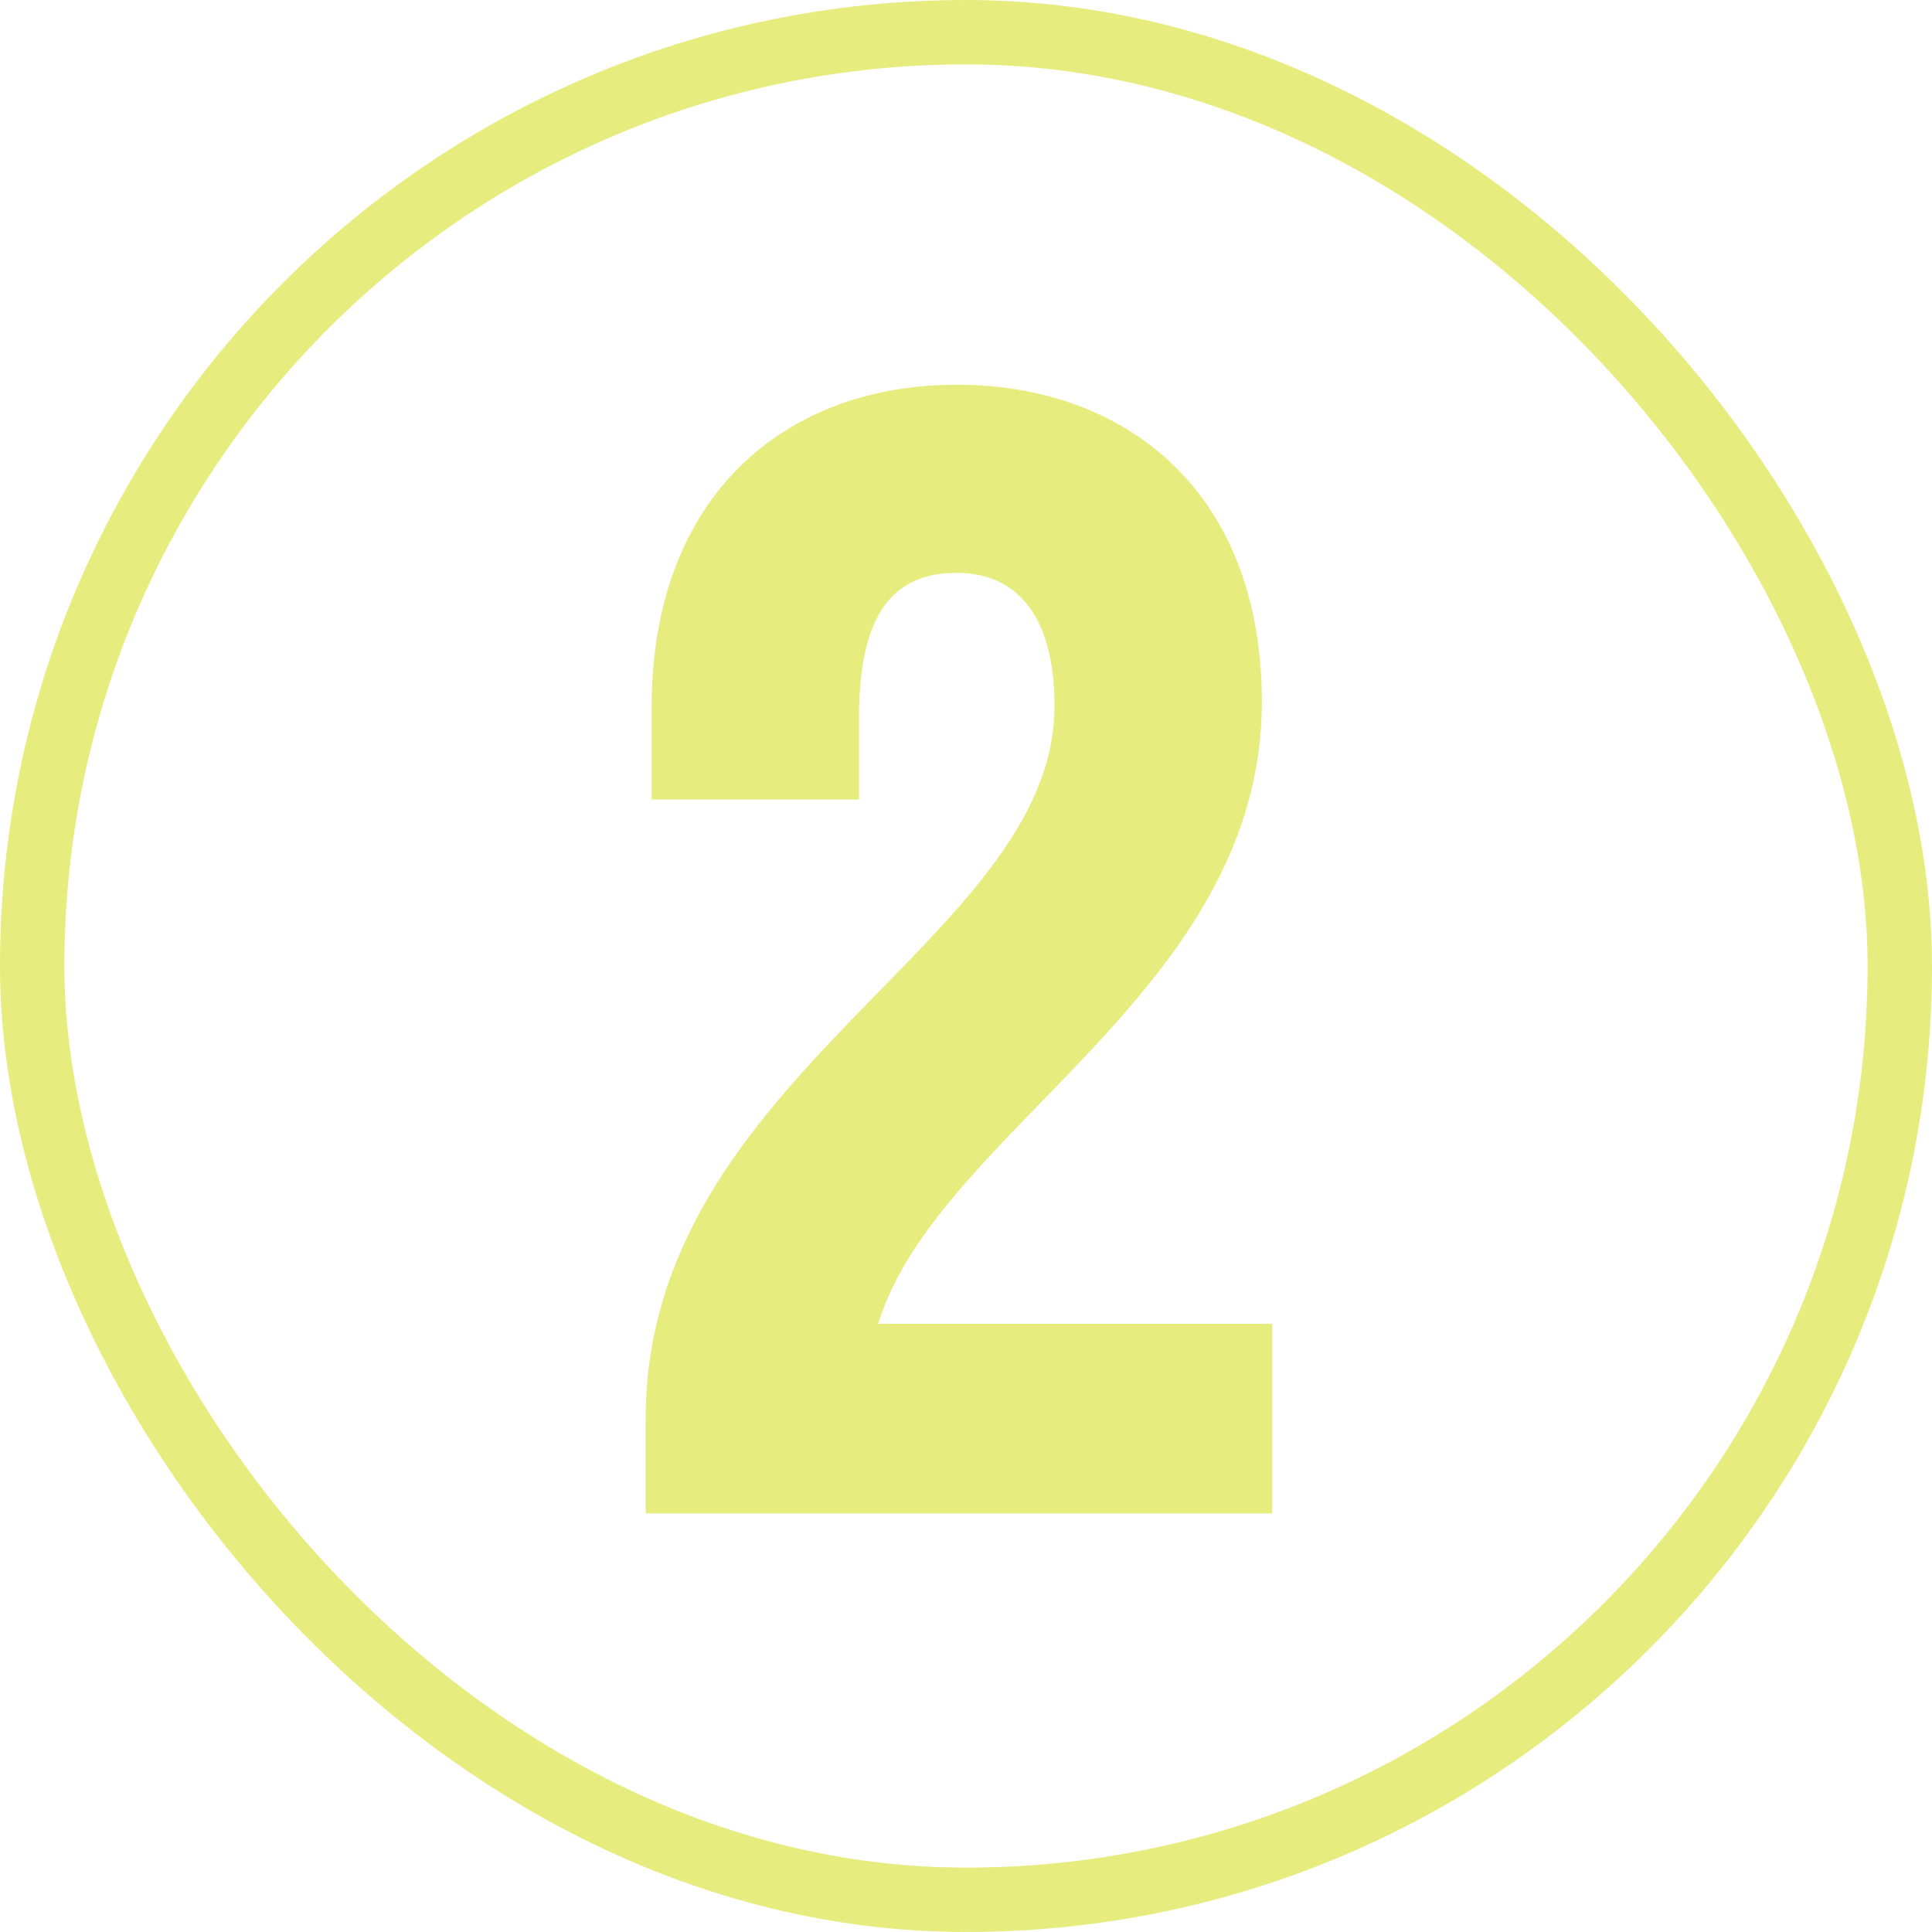
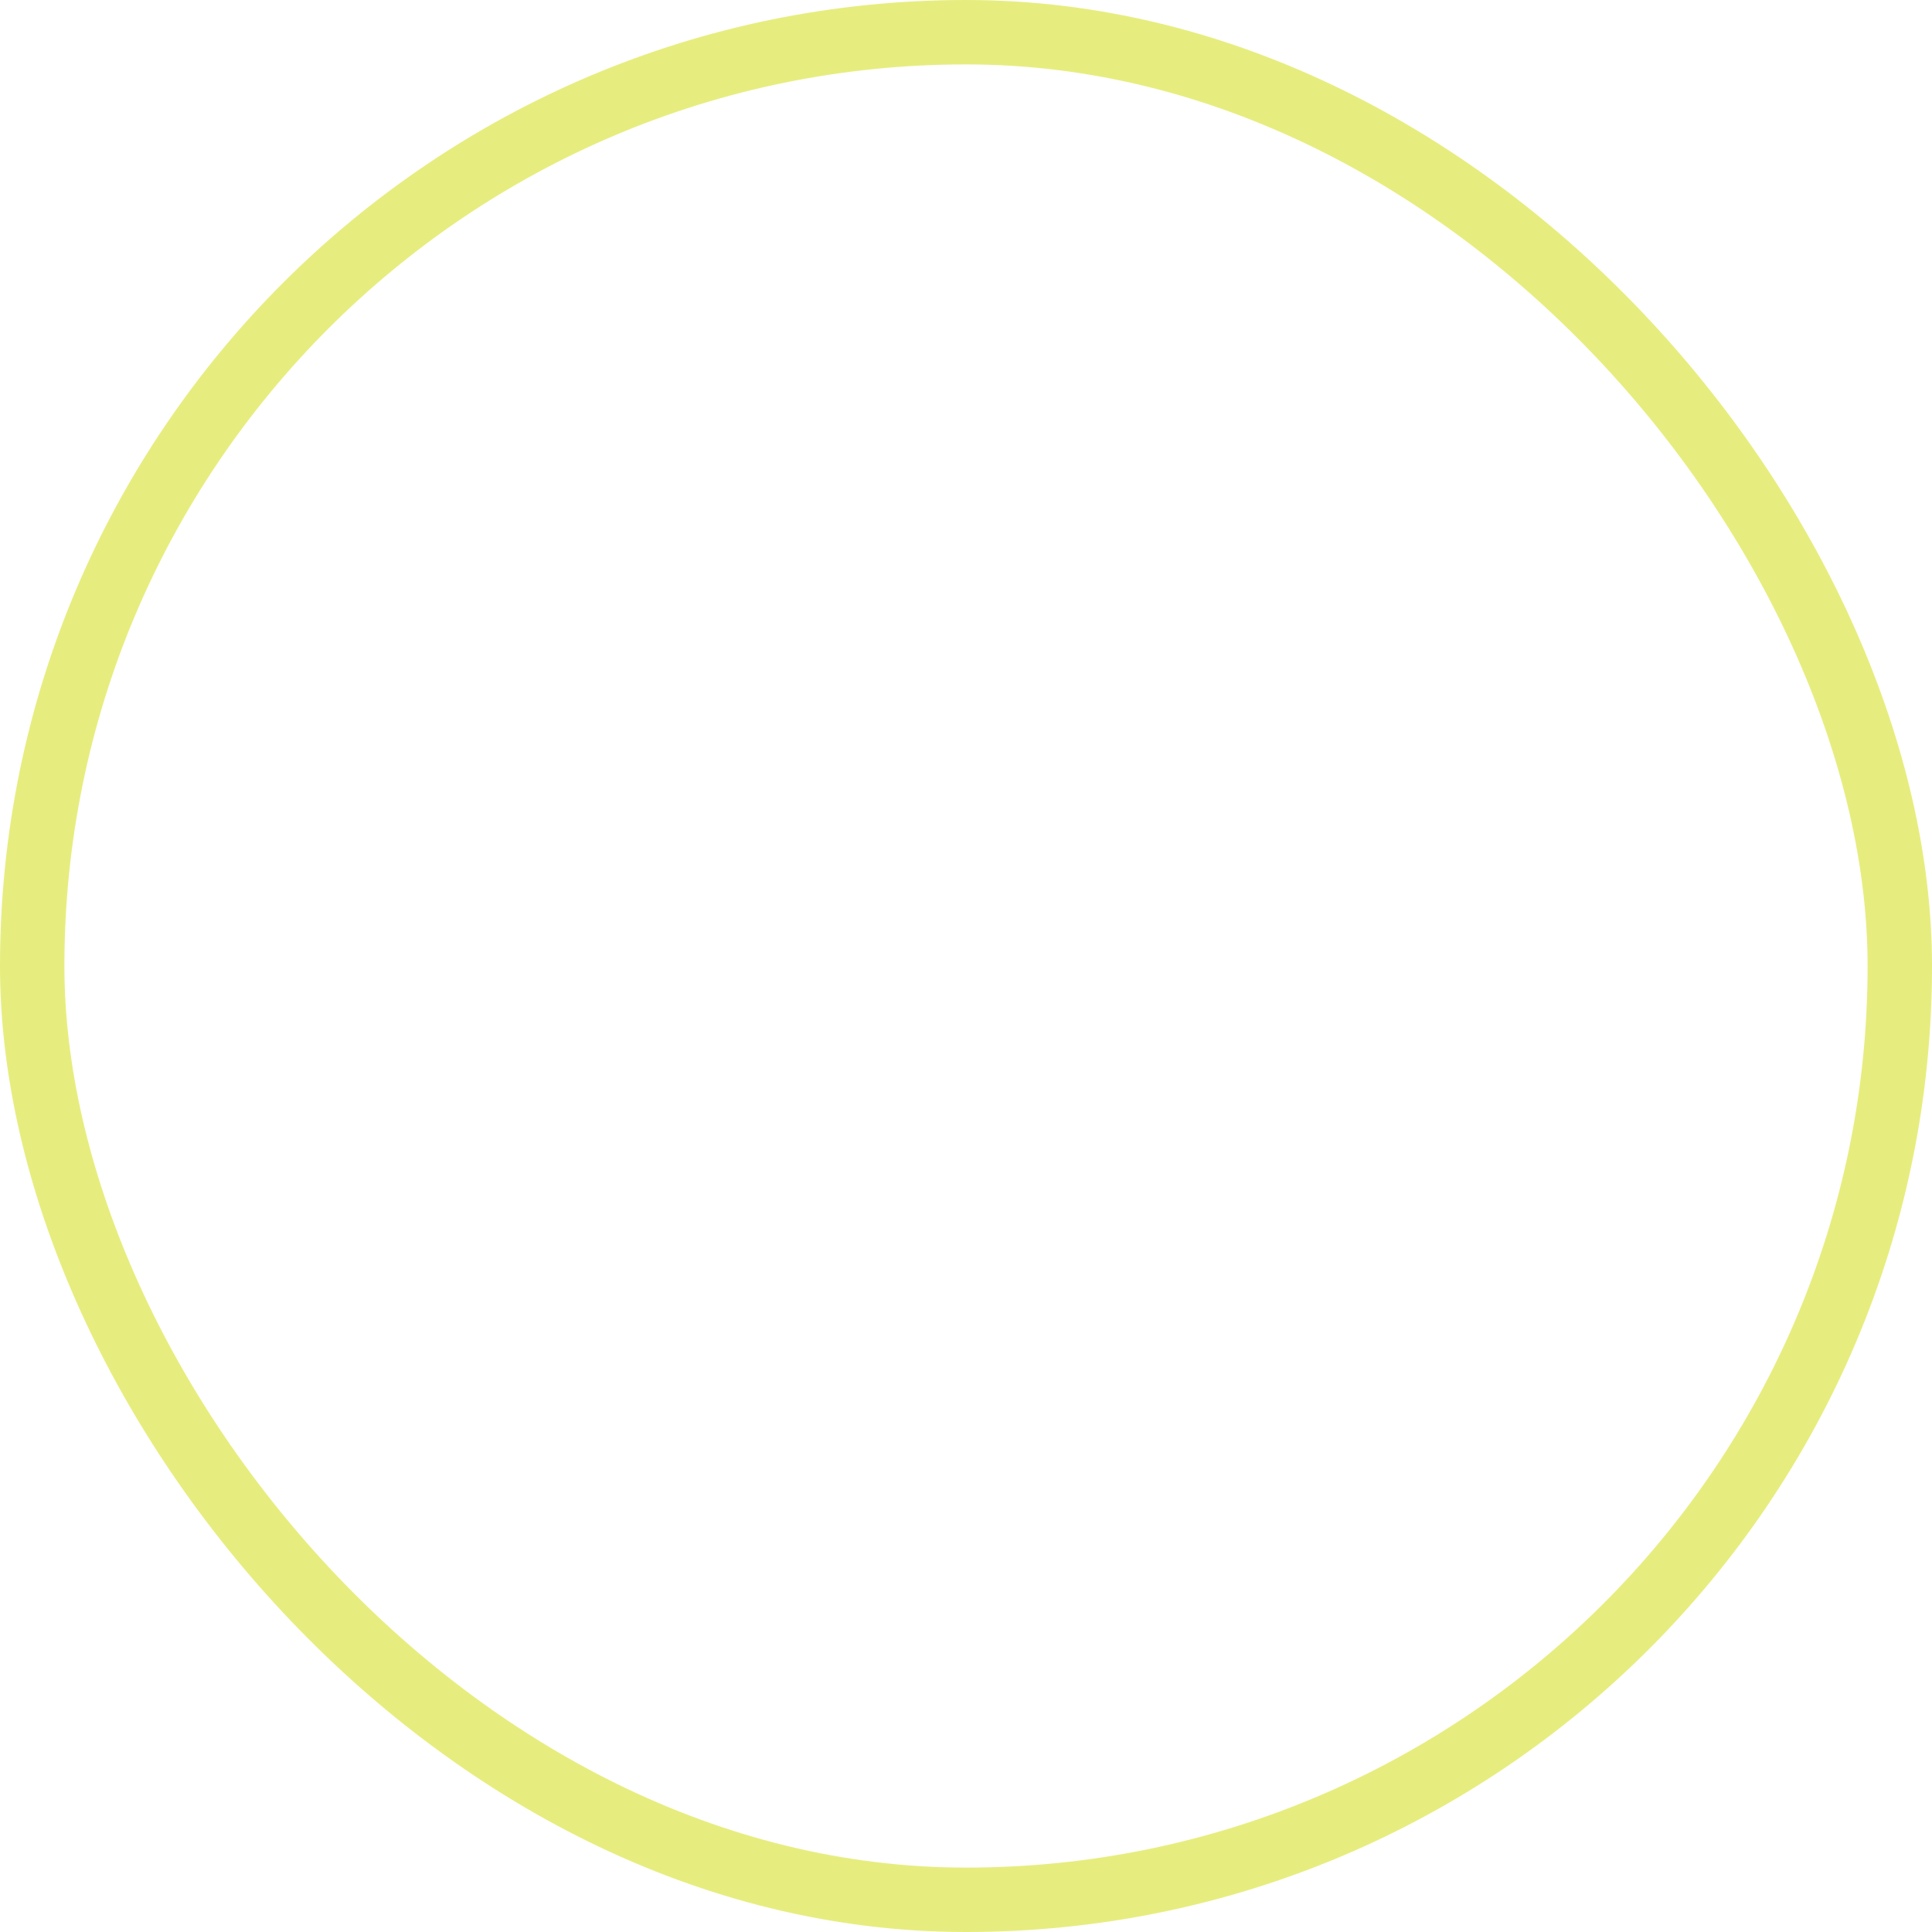
<svg xmlns="http://www.w3.org/2000/svg" width="300" height="300" viewBox="0 0 300 300" fill="none">
  <rect x="5" y="5" width="290" height="290" rx="145" stroke="#E6ED7E" stroke-width="10" />
-   <path d="M195.94 108.96C195.94 154.04 145.57 175.43 136.37 205.56H197.55V235H100.26V220.28C100.26 166.92 163.74 145.99 163.74 109.65C163.74 95.16 157.53 88.95 148.56 88.95C139.13 88.95 133.38 94.7 133.38 111.49V124.14H101.18V109.88C101.18 76.99 121.88 59.74 148.56 59.74C174.78 59.74 195.94 76.3 195.94 108.96Z" fill="#E6ED7E" />
</svg>